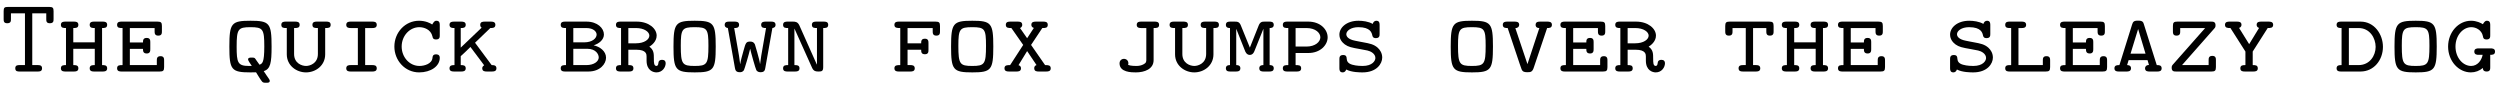
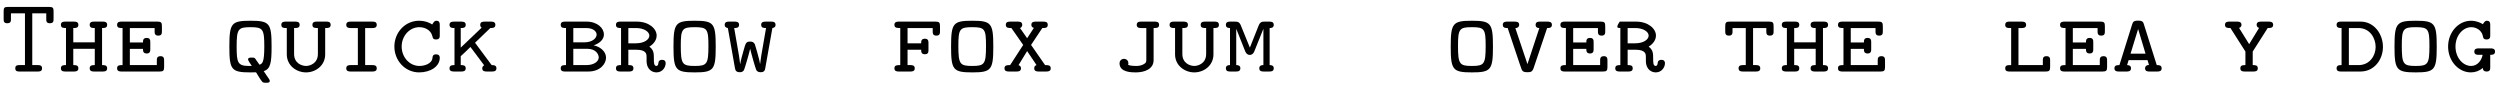
<svg xmlns="http://www.w3.org/2000/svg" width="1018px" height="36px" viewBox="0 0 1018 36" version="1.1">
  <g id="surface1">
    <path style=" stroke:none;fill-rule:nonzero;fill:rgb(0%,0%,0%);fill-opacity:1;" d="M 21.812 7.707 L 21.812 4.578 C 21.812 3.25 21.539 2.82 20.09 2.82 L 3.246 2.82 C 1.801 2.82 1.488 3.133 1.488 4.578 L 1.488 7.707 C 1.488 8.527 1.488 9.465 2.934 9.465 C 4.457 9.465 4.457 8.566 4.457 7.707 L 4.457 5.441 L 10.164 5.441 L 10.164 26.504 L 7.938 26.504 C 7.273 26.504 6.219 26.504 6.219 27.793 C 6.219 29.121 7.234 29.121 7.938 29.121 L 15.402 29.121 C 16.027 29.121 17.121 29.121 17.121 27.832 C 17.121 26.504 16.066 26.504 15.402 26.504 L 13.137 26.504 L 13.137 5.441 L 18.84 5.441 L 18.84 7.707 C 18.84 8.527 18.84 9.465 20.285 9.465 C 21.812 9.465 21.812 8.566 21.812 7.707 Z M 21.812 7.707 " />
    <path style=" stroke:none;fill-rule:nonzero;fill:rgb(0%,0%,0%);fill-opacity:1;" d="M 43.637 27.832 C 43.637 26.504 42.543 26.504 41.562 26.504 L 41.562 11.418 C 42.543 11.418 43.637 11.418 43.637 10.09 C 43.637 8.801 42.426 8.801 41.84 8.801 L 38.32 8.801 C 37.734 8.801 36.523 8.801 36.523 10.09 C 36.523 11.418 37.617 11.418 38.594 11.418 L 38.594 17.242 L 29.84 17.242 L 29.84 11.418 C 30.855 11.418 31.91 11.418 31.91 10.09 C 31.91 8.801 30.699 8.801 30.113 8.801 L 26.637 8.801 C 26.012 8.801 24.797 8.801 24.797 10.09 C 24.797 11.418 25.895 11.418 26.871 11.418 L 26.871 26.504 C 25.895 26.504 24.797 26.504 24.797 27.832 C 24.797 29.121 26.012 29.121 26.637 29.121 L 30.113 29.121 C 30.699 29.121 31.91 29.121 31.91 27.832 C 31.91 26.504 30.855 26.504 29.84 26.504 L 29.84 19.859 L 38.594 19.859 L 38.594 26.504 C 37.617 26.504 36.523 26.504 36.523 27.832 C 36.523 29.121 37.734 29.121 38.32 29.121 L 41.84 29.121 C 42.426 29.121 43.637 29.121 43.637 27.832 Z M 43.637 27.832 " />
    <path style=" stroke:none;fill-rule:nonzero;fill:rgb(0%,0%,0%);fill-opacity:1;" d="M 66.828 27.324 L 66.828 24.668 C 66.828 23.965 66.828 22.871 65.383 22.871 C 63.859 22.871 63.859 23.926 63.859 24.668 L 63.859 26.504 L 52.875 26.504 L 52.875 19.898 L 58.23 19.898 C 58.23 20.719 58.23 21.777 59.754 21.777 C 61.199 21.777 61.199 20.68 61.199 19.938 L 61.199 17.242 C 61.199 16.5 61.199 15.445 59.754 15.445 C 58.23 15.445 58.23 16.461 58.23 17.281 L 52.875 17.281 L 52.875 11.418 L 62.961 11.418 L 62.961 12.707 C 62.961 13.453 62.961 14.508 64.445 14.508 C 65.93 14.508 65.93 13.492 65.93 12.707 L 65.93 10.598 C 65.93 9.191 65.578 8.801 64.133 8.801 L 49.477 8.801 C 48.891 8.801 47.68 8.801 47.68 10.09 C 47.68 11.418 48.695 11.418 49.906 11.418 L 49.906 26.504 C 48.695 26.504 47.68 26.504 47.68 27.832 C 47.68 29.121 48.891 29.121 49.477 29.121 L 65.031 29.121 C 66.438 29.121 66.828 28.77 66.828 27.324 Z M 66.828 27.324 " />
    <path style=" stroke:none;fill-rule:nonzero;fill:rgb(0%,0%,0%);fill-opacity:1;" d="M 110.59 18.961 C 110.59 9.426 109.77 8.449 102.031 8.449 C 94.254 8.449 93.395 9.387 93.395 18.961 C 93.395 28.457 94.215 29.477 101.992 29.477 C 102.734 29.477 103.711 29.477 104.258 29.438 C 104.809 30.297 106.059 32.445 106.723 33.227 C 107.152 33.695 107.543 33.695 108.402 33.695 C 109.184 33.695 109.848 33.695 109.848 32.875 C 109.848 32.523 109.418 31.938 108.637 30.844 C 108.559 30.688 107.816 29.594 107.387 28.965 C 110.16 28.105 110.59 25.605 110.59 18.961 Z M 107.621 18.961 C 107.621 25.566 106.801 25.918 105.668 26.348 C 105.434 25.996 104.73 24.98 104.414 24.59 C 103.711 23.496 103.672 23.457 102.695 23.457 L 102.422 23.457 C 101.758 23.457 101.016 23.457 101.016 24.238 C 101.016 24.629 101.797 25.762 102.539 26.855 L 101.367 26.855 C 96.758 26.855 96.363 25.449 96.363 18.961 C 96.363 11.809 96.953 11.066 101.992 11.066 C 107.074 11.066 107.621 11.809 107.621 18.961 Z M 107.621 18.961 " />
    <path style=" stroke:none;fill-rule:nonzero;fill:rgb(0%,0%,0%);fill-opacity:1;" d="M 134.645 10.09 C 134.645 8.801 133.473 8.801 132.844 8.801 L 129.016 8.801 C 128.43 8.801 127.219 8.801 127.219 10.09 C 127.219 11.418 128.234 11.418 129.445 11.418 L 129.445 21.973 C 129.445 25.84 126.164 26.855 124.637 26.855 C 122.879 26.855 119.754 25.762 119.754 21.973 L 119.754 11.418 C 120.965 11.418 122.02 11.418 122.02 10.09 C 122.02 8.801 120.809 8.801 120.184 8.801 L 116.352 8.801 C 115.766 8.801 114.555 8.801 114.555 10.09 C 114.555 11.418 115.57 11.418 116.781 11.418 L 116.781 22.129 C 116.781 26.738 120.77 29.477 124.598 29.477 C 128.586 29.477 132.414 26.66 132.414 22.129 L 132.414 11.418 C 133.629 11.418 134.645 11.418 134.645 10.09 Z M 134.645 10.09 " />
    <path style=" stroke:none;fill-rule:nonzero;fill:rgb(0%,0%,0%);fill-opacity:1;" d="M 153.418 27.832 C 153.418 26.504 152.246 26.504 151.621 26.504 L 148.691 26.504 L 148.691 11.418 L 151.621 11.418 C 152.168 11.418 153.418 11.418 153.418 10.129 C 153.418 8.801 152.246 8.801 151.621 8.801 L 142.789 8.801 C 142.203 8.801 140.992 8.801 140.992 10.129 C 140.992 11.418 142.242 11.418 142.789 11.418 L 145.719 11.418 L 145.719 26.504 L 142.789 26.504 C 142.203 26.504 140.992 26.504 140.992 27.832 C 140.992 29.121 142.242 29.121 142.789 29.121 L 151.621 29.121 C 152.168 29.121 153.418 29.121 153.418 27.832 Z M 153.418 27.832 " />
    <path style=" stroke:none;fill-rule:nonzero;fill:rgb(0%,0%,0%);fill-opacity:1;" d="M 179.074 23.535 C 179.074 22.129 177.902 22.129 177.551 22.129 C 176.223 22.129 176.145 23.027 176.105 23.574 C 175.871 25.996 172.781 26.855 170.828 26.855 C 166.684 26.855 163.559 23.223 163.559 18.961 C 163.559 14.508 166.879 11.066 170.75 11.066 C 172.586 11.066 175.441 11.926 176.105 14.859 C 176.184 15.367 176.34 16.07 177.551 16.07 C 179.074 16.07 179.074 15.094 179.074 14.312 L 179.074 10.207 C 179.074 9.582 179.074 8.449 177.707 8.449 C 177.043 8.449 176.73 8.762 175.988 9.973 C 175.285 9.465 173.328 8.449 170.633 8.449 C 165.004 8.449 160.59 13.176 160.59 18.961 C 160.59 24.629 164.926 29.477 170.672 29.477 C 175.402 29.477 179.074 26.973 179.074 23.535 Z M 179.074 23.535 " />
    <path style=" stroke:none;fill-rule:nonzero;fill:rgb(0%,0%,0%);fill-opacity:1;" d="M 202.148 27.832 C 202.148 26.504 200.977 26.504 200.195 26.504 L 193.434 17.398 L 199.648 11.418 C 200.586 11.418 201.719 11.418 201.719 10.09 C 201.719 8.801 200.469 8.801 199.883 8.801 L 197.461 8.801 C 196.719 8.801 195.543 8.801 195.543 10.129 C 195.543 10.91 195.973 11.145 196.133 11.262 L 187.609 19.391 L 187.609 11.418 C 188.473 11.418 189.645 11.418 189.645 10.09 C 189.645 8.801 188.395 8.801 187.766 8.801 L 184.953 8.801 C 184.289 8.801 183.039 8.801 183.039 10.09 C 183.039 11.418 184.211 11.418 185.07 11.418 L 185.07 26.504 C 184.211 26.504 183.039 26.504 183.039 27.832 C 183.039 29.121 184.289 29.121 184.953 29.121 L 187.766 29.121 C 188.395 29.121 189.645 29.121 189.645 27.832 C 189.645 26.504 188.473 26.504 187.609 26.504 L 187.609 22.871 L 189.645 20.992 L 191.559 19.117 L 197.148 26.582 C 197.148 26.582 196.367 26.973 196.367 27.793 C 196.367 29.121 197.578 29.121 198.242 29.121 L 200.234 29.121 C 200.938 29.121 202.148 29.121 202.148 27.832 Z M 202.148 27.832 " />
    <path style=" stroke:none;fill-rule:nonzero;fill:rgb(0%,0%,0%);fill-opacity:1;" d="M 246.777 23.496 C 246.777 20.797 244.234 19 241.734 18.453 C 244.039 17.75 245.918 16.109 245.918 14.039 C 245.918 11.496 243.297 8.801 238.805 8.801 L 230.129 8.801 C 229.5 8.801 228.328 8.801 228.328 10.09 C 228.328 11.418 229.383 11.418 230.48 11.418 L 230.48 26.504 C 229.383 26.504 228.328 26.504 228.328 27.832 C 228.328 29.121 229.5 29.121 230.129 29.121 L 239.625 29.121 C 244.273 29.121 246.777 26.074 246.777 23.496 Z M 242.945 14.078 C 242.945 15.523 241.266 17.242 237.906 17.242 L 233.449 17.242 L 233.449 11.418 L 238.688 11.418 C 241.852 11.418 242.945 13.02 242.945 14.078 Z M 243.805 23.379 C 243.805 24.98 241.93 26.504 238.766 26.504 L 233.449 26.504 L 233.449 19.859 L 239.078 19.859 C 242.75 19.859 243.805 22.207 243.805 23.379 Z M 243.805 23.379 " />
    <path style=" stroke:none;fill-rule:nonzero;fill:rgb(0%,0%,0%);fill-opacity:1;" d="M 271.062 25.723 C 271.062 24.941 270.633 24.355 269.578 24.355 C 268.719 24.355 268.133 24.785 268.094 25.645 C 268.055 26.465 267.703 26.855 267.312 26.855 C 266.254 26.855 266.254 25.41 266.254 23.965 C 266.254 21.777 266.254 20.367 264.418 19 C 265.121 18.57 267.391 17.008 267.391 14.508 C 267.391 11.652 264.223 8.801 259.301 8.801 L 252.656 8.801 C 252.031 8.801 250.82 8.801 250.82 10.09 C 250.82 11.418 251.914 11.418 252.891 11.418 L 252.891 26.504 C 251.914 26.504 250.82 26.504 250.82 27.832 C 250.82 29.121 252.031 29.121 252.656 29.121 L 256.133 29.121 C 256.719 29.121 257.93 29.121 257.93 27.832 C 257.93 26.504 256.875 26.504 255.859 26.504 L 255.859 20.25 L 259.145 20.25 C 263.285 20.25 263.285 22.207 263.285 23.027 L 263.285 24.668 C 263.285 28.73 266.02 29.477 267.312 29.477 C 269.734 29.477 271.062 27.402 271.062 25.723 Z M 264.418 14.508 C 264.418 16.07 262.348 17.633 258.949 17.633 L 255.859 17.633 L 255.859 11.418 L 258.949 11.418 C 262.348 11.418 264.418 12.98 264.418 14.508 Z M 264.418 14.508 " />
    <path style=" stroke:none;fill-rule:nonzero;fill:rgb(0%,0%,0%);fill-opacity:1;" d="M 291.441 18.961 C 291.441 9.426 290.621 8.449 282.883 8.449 C 275.105 8.449 274.246 9.387 274.246 18.961 C 274.246 28.457 275.066 29.477 282.883 29.477 C 290.621 29.477 291.441 28.457 291.441 18.961 Z M 288.473 18.648 C 288.473 26.113 287.887 26.855 282.883 26.855 C 277.84 26.855 277.215 26.152 277.215 18.648 C 277.215 11.809 277.762 11.066 282.844 11.066 C 287.965 11.066 288.473 11.77 288.473 18.648 Z M 288.473 18.648 " />
    <path style=" stroke:none;fill-rule:nonzero;fill:rgb(0%,0%,0%);fill-opacity:1;" d="M 315.805 10.129 C 315.805 8.801 314.633 8.801 314.008 8.801 L 311.781 8.801 C 311.195 8.801 309.945 8.801 309.945 10.09 C 309.945 11.418 311.117 11.418 311.938 11.418 L 309.984 22.676 C 309.711 24.473 309.555 25.645 309.516 26.035 L 309.477 26.035 C 309.281 24.199 307.402 18.102 307.402 18.102 C 307.012 17.203 306.348 16.93 305.488 16.93 C 303.848 16.93 303.652 17.398 302.793 20.523 C 302.48 21.66 301.543 24.863 301.426 26.074 L 301.387 26.074 L 300.918 22.676 L 298.961 11.418 C 299.781 11.418 300.957 11.418 300.957 10.09 C 300.957 8.801 299.703 8.801 299.156 8.801 L 296.891 8.801 C 296.266 8.801 295.094 8.801 295.094 10.129 C 295.094 10.676 295.367 11.301 296.383 11.418 L 299.273 27.715 C 299.43 28.613 299.742 29.398 301.191 29.398 C 301.699 29.398 302.324 29.398 302.91 28.613 C 303.145 28.262 304.98 22.012 305.449 19.898 L 305.488 19.898 C 305.723 21.148 307.676 28.105 307.988 28.574 C 308.539 29.398 309.32 29.398 309.75 29.398 C 311.156 29.398 311.469 28.691 311.625 27.715 L 314.516 11.418 C 315.57 11.301 315.805 10.676 315.805 10.129 Z M 315.805 10.129 " />
-     <path style=" stroke:none;fill-rule:nonzero;fill:rgb(0%,0%,0%);fill-opacity:1;" d="M 337.242 10.09 C 337.242 8.801 336.066 8.801 335.441 8.801 L 332.395 8.801 C 331.77 8.801 330.598 8.801 330.598 10.09 C 330.598 11.418 331.652 11.418 332.668 11.418 L 332.668 26.23 L 332.59 26.23 L 325.477 10.285 C 324.773 8.801 323.68 8.801 322.859 8.801 L 320.668 8.801 C 320.082 8.801 318.871 8.801 318.871 10.09 C 318.871 11.418 319.926 11.418 320.941 11.418 L 320.941 26.504 C 319.926 26.504 318.871 26.504 318.871 27.832 C 318.871 29.121 320.082 29.121 320.668 29.121 L 323.719 29.121 C 324.344 29.121 325.555 29.121 325.555 27.832 C 325.555 26.504 324.461 26.504 323.484 26.504 L 323.484 11.691 L 323.523 11.691 L 330.676 27.598 C 331.34 29.121 332.434 29.121 333.293 29.121 C 334.582 29.121 335.207 29.004 335.207 27.324 L 335.207 11.418 C 336.184 11.418 337.242 11.418 337.242 10.09 Z M 337.242 10.09 " />
    <path style=" stroke:none;fill-rule:nonzero;fill:rgb(0%,0%,0%);fill-opacity:1;" d="M 382.766 12.707 L 382.766 10.598 C 382.766 9.191 382.414 8.801 380.969 8.801 L 366 8.801 C 365.453 8.801 364.203 8.801 364.203 10.09 C 364.203 11.418 365.297 11.418 366.586 11.418 L 366.586 26.504 C 365.297 26.504 364.203 26.504 364.203 27.832 C 364.203 29.121 365.453 29.121 366 29.121 L 370.688 29.121 C 371.277 29.121 372.488 29.121 372.488 27.832 C 372.488 26.504 371.316 26.504 370.688 26.504 L 369.555 26.504 L 369.555 20.25 L 375.105 20.25 C 375.105 21.07 375.105 22.09 376.629 22.09 C 378.074 22.09 378.074 21.031 378.074 20.289 L 378.074 17.594 C 378.074 16.852 378.074 15.758 376.629 15.758 C 375.105 15.758 375.105 16.812 375.105 17.633 L 369.555 17.633 L 369.555 11.418 L 379.797 11.418 L 379.797 12.707 C 379.797 13.453 379.797 14.508 381.281 14.508 C 382.766 14.508 382.766 13.492 382.766 12.707 Z M 382.766 12.707 " />
    <path style=" stroke:none;fill-rule:nonzero;fill:rgb(0%,0%,0%);fill-opacity:1;" d="M 404.473 18.961 C 404.473 9.426 403.652 8.449 395.914 8.449 C 388.137 8.449 387.277 9.387 387.277 18.961 C 387.277 28.457 388.098 29.477 395.914 29.477 C 403.652 29.477 404.473 28.457 404.473 18.961 Z M 401.504 18.648 C 401.504 26.113 400.918 26.855 395.914 26.855 C 390.871 26.855 390.246 26.152 390.246 18.648 C 390.246 11.809 390.793 11.066 395.875 11.066 C 400.996 11.066 401.504 11.77 401.504 18.648 Z M 401.504 18.648 " />
    <path style=" stroke:none;fill-rule:nonzero;fill:rgb(0%,0%,0%);fill-opacity:1;" d="M 427.859 27.832 C 427.859 26.504 426.766 26.504 425.555 26.504 L 419.848 18.297 L 424.422 11.418 C 425.633 11.418 426.648 11.418 426.648 10.09 C 426.648 8.801 425.477 8.801 424.773 8.801 L 421.883 8.801 C 421.18 8.801 419.965 8.801 419.965 10.09 C 419.965 10.676 420.238 11.145 420.984 11.379 L 418.246 15.562 L 415.355 11.418 C 415.355 11.418 416.254 11.105 416.254 10.129 C 416.254 8.801 415.082 8.801 414.379 8.801 L 411.445 8.801 C 410.742 8.801 409.57 8.801 409.57 10.09 C 409.57 11.418 410.625 11.418 411.836 11.418 L 416.645 18.297 L 411.328 26.504 C 410.117 26.504 409.023 26.504 409.023 27.832 C 409.023 29.121 410.273 29.121 410.938 29.121 L 413.871 29.121 C 414.535 29.121 415.746 29.121 415.746 27.832 C 415.746 27.402 415.59 26.738 414.73 26.543 L 418.246 20.797 L 422.078 26.504 C 421.844 26.582 421.141 26.777 421.141 27.793 C 421.141 29.121 422.312 29.121 423.016 29.121 L 425.945 29.121 C 426.648 29.121 427.859 29.121 427.859 27.832 Z M 427.859 27.832 " />
    <path style=" stroke:none;fill-rule:nonzero;fill:rgb(0%,0%,0%);fill-opacity:1;" d="M 471.98 10.09 C 471.98 8.801 470.77 8.801 470.18 8.801 L 464.672 8.801 C 464.086 8.801 462.875 8.801 462.875 10.129 C 462.875 11.418 464.125 11.418 464.672 11.418 L 466.781 11.418 L 466.781 24.238 C 466.781 25.059 466.781 25.645 465.492 26.27 C 464.359 26.855 463.109 26.855 462.562 26.855 C 462.207 26.855 460.449 26.855 459.355 26.426 C 459.434 26.23 459.473 26.074 459.473 25.762 C 459.473 24.629 458.613 23.965 457.676 23.965 C 456.699 23.965 455.879 24.668 455.879 25.801 C 455.879 29.477 460.84 29.477 462.523 29.477 C 466.039 29.477 469.75 28.145 469.75 24.473 L 469.75 11.418 C 470.965 11.418 471.98 11.418 471.98 10.09 Z M 471.98 10.09 " />
    <path style=" stroke:none;fill-rule:nonzero;fill:rgb(0%,0%,0%);fill-opacity:1;" d="M 496.344 10.09 C 496.344 8.801 495.172 8.801 494.547 8.801 L 490.715 8.801 C 490.129 8.801 488.918 8.801 488.918 10.09 C 488.918 11.418 489.934 11.418 491.145 11.418 L 491.145 21.973 C 491.145 25.84 487.863 26.855 486.34 26.855 C 484.582 26.855 481.453 25.762 481.453 21.973 L 481.453 11.418 C 482.664 11.418 483.723 11.418 483.723 10.09 C 483.723 8.801 482.508 8.801 481.883 8.801 L 478.055 8.801 C 477.469 8.801 476.258 8.801 476.258 10.09 C 476.258 11.418 477.273 11.418 478.484 11.418 L 478.484 22.129 C 478.484 26.738 482.469 29.477 486.301 29.477 C 490.285 29.477 494.117 26.66 494.117 22.129 L 494.117 11.418 C 495.328 11.418 496.344 11.418 496.344 10.09 Z M 496.344 10.09 " />
    <path style=" stroke:none;fill-rule:nonzero;fill:rgb(0%,0%,0%);fill-opacity:1;" d="M 518.676 27.793 C 518.676 26.504 517.426 26.504 516.996 26.504 L 516.996 11.418 C 517.426 11.418 518.676 11.418 518.676 10.129 C 518.676 8.801 517.504 8.801 516.84 8.801 L 515.004 8.801 C 513.988 8.801 513.168 8.84 512.543 10.363 L 508.945 19.391 L 505.273 10.363 C 504.688 8.879 503.863 8.801 502.809 8.801 L 500.973 8.801 C 500.309 8.801 499.176 8.801 499.176 10.129 C 499.176 11.418 500.426 11.418 500.855 11.418 L 500.855 26.504 C 500.426 26.504 499.176 26.504 499.176 27.793 C 499.176 29.121 500.309 29.121 500.973 29.121 L 503.238 29.121 C 503.902 29.121 505.078 29.121 505.078 27.793 C 505.078 26.504 503.824 26.504 503.395 26.504 L 503.395 11.848 L 503.434 11.809 L 506.992 20.758 C 507.109 21.109 507.656 22.363 508.906 22.363 C 510.195 22.363 510.664 21.148 510.82 20.758 L 514.418 11.809 L 514.457 11.848 L 514.457 26.504 C 514.027 26.504 512.777 26.504 512.777 27.793 C 512.777 29.121 513.949 29.121 514.574 29.121 L 516.84 29.121 C 517.504 29.121 518.676 29.121 518.676 27.793 Z M 518.676 27.793 " />
-     <path style=" stroke:none;fill-rule:nonzero;fill:rgb(0%,0%,0%);fill-opacity:1;" d="M 540.617 15.211 C 540.617 11.965 537.609 8.801 532.762 8.801 L 524.164 8.801 C 523.578 8.801 522.367 8.801 522.367 10.09 C 522.367 11.418 523.383 11.418 524.594 11.418 L 524.594 26.504 C 523.383 26.504 522.367 26.504 522.367 27.832 C 522.367 29.121 523.578 29.121 524.164 29.121 L 527.996 29.121 C 528.621 29.121 529.832 29.121 529.832 27.832 C 529.832 26.504 528.777 26.504 527.566 26.504 L 527.566 21.582 L 532.762 21.582 C 537.727 21.582 540.617 18.258 540.617 15.211 Z M 537.648 15.172 C 537.648 17.008 535.617 18.961 531.98 18.961 L 527.566 18.961 L 527.566 11.418 L 531.98 11.418 C 535.812 11.418 537.648 13.492 537.648 15.172 Z M 537.648 15.172 " />
-     <path style=" stroke:none;fill-rule:nonzero;fill:rgb(0%,0%,0%);fill-opacity:1;" d="M 562.836 23.457 C 562.836 21.66 561.977 20.328 560.996 19.43 C 559.395 18.023 557.793 17.711 554.98 17.203 C 554.121 17.008 552.516 16.773 551.773 16.578 C 549.039 16.031 548.219 14.898 548.219 13.922 C 548.219 12.59 550.016 11.066 553.141 11.066 C 558.066 11.066 558.574 13.371 558.809 14.43 C 559.043 15.523 559.863 15.523 560.254 15.523 C 561.777 15.523 561.777 14.508 561.777 13.766 L 561.777 10.207 C 561.777 9.582 561.777 8.449 560.449 8.449 C 559.707 8.449 559.16 8.996 558.965 9.738 C 557.246 8.723 554.863 8.449 553.18 8.449 C 548.297 8.449 545.402 11.262 545.402 14.078 C 545.402 15.992 546.539 17.281 547.633 18.102 C 549.117 19.117 550.172 19.352 553.961 20.016 L 556.816 20.562 C 558.105 20.836 560.059 21.855 560.059 23.613 C 560.059 24.746 558.848 26.855 554.863 26.855 C 554.551 26.855 552.32 26.855 550.641 26.348 C 548.727 25.801 548.453 24.785 548.375 23.887 C 548.336 23.262 548.297 22.402 546.93 22.402 C 545.402 22.402 545.402 23.457 545.402 24.199 L 545.402 27.715 C 545.402 28.34 545.402 29.477 546.734 29.477 C 547.867 29.477 548.18 28.301 548.18 28.301 C 550.367 29.477 553.883 29.477 554.824 29.477 C 560.605 29.477 562.836 25.918 562.836 23.457 Z M 562.836 23.457 " />
    <path style=" stroke:none;fill-rule:nonzero;fill:rgb(0%,0%,0%);fill-opacity:1;" d="M 607.93 18.961 C 607.93 9.426 607.109 8.449 599.371 8.449 C 591.594 8.449 590.734 9.387 590.734 18.961 C 590.734 28.457 591.555 29.477 599.371 29.477 C 607.109 29.477 607.93 28.457 607.93 18.961 Z M 604.961 18.648 C 604.961 26.113 604.375 26.855 599.371 26.855 C 594.328 26.855 593.703 26.152 593.703 18.648 C 593.703 11.809 594.25 11.066 599.332 11.066 C 604.453 11.066 604.961 11.77 604.961 18.648 Z M 604.961 18.648 " />
    <path style=" stroke:none;fill-rule:nonzero;fill:rgb(0%,0%,0%);fill-opacity:1;" d="M 631.941 10.09 C 631.941 8.801 630.691 8.801 630.066 8.801 L 627.176 8.801 C 626.473 8.801 625.301 8.801 625.301 10.129 C 625.301 10.363 625.301 11.418 626.824 11.418 L 621.977 26.113 L 617.055 11.457 C 617.992 11.457 618.617 10.871 618.617 10.129 C 618.617 8.801 617.406 8.801 616.703 8.801 L 613.809 8.801 C 613.184 8.801 611.934 8.801 611.934 10.09 C 611.934 11.418 613.105 11.418 613.926 11.418 L 618.812 25.996 L 619.555 28.105 C 619.984 29.398 621.078 29.398 621.938 29.398 C 623.109 29.398 623.891 29.398 624.477 27.754 L 629.988 11.418 C 630.809 11.418 631.941 11.418 631.941 10.09 Z M 631.941 10.09 " />
    <path style=" stroke:none;fill-rule:nonzero;fill:rgb(0%,0%,0%);fill-opacity:1;" d="M 654.551 27.324 L 654.551 24.668 C 654.551 23.965 654.551 22.871 653.102 22.871 C 651.578 22.871 651.578 23.926 651.578 24.668 L 651.578 26.504 L 640.598 26.504 L 640.598 19.898 L 645.953 19.898 C 645.953 20.719 645.953 21.777 647.477 21.777 C 648.922 21.777 648.922 20.68 648.922 19.938 L 648.922 17.242 C 648.922 16.5 648.922 15.445 647.477 15.445 C 645.953 15.445 645.953 16.461 645.953 17.281 L 640.598 17.281 L 640.598 11.418 L 650.68 11.418 L 650.68 12.707 C 650.68 13.453 650.68 14.508 652.164 14.508 C 653.652 14.508 653.652 13.492 653.652 12.707 L 653.652 10.598 C 653.652 9.191 653.297 8.801 651.852 8.801 L 637.195 8.801 C 636.609 8.801 635.398 8.801 635.398 10.09 C 635.398 11.418 636.414 11.418 637.629 11.418 L 637.629 26.504 C 636.414 26.504 635.398 26.504 635.398 27.832 C 635.398 29.121 636.609 29.121 637.195 29.121 L 652.75 29.121 C 654.16 29.121 654.551 28.77 654.551 27.324 Z M 654.551 27.324 " />
-     <path style=" stroke:none;fill-rule:nonzero;fill:rgb(0%,0%,0%);fill-opacity:1;" d="M 677.977 25.723 C 677.977 24.941 677.547 24.355 676.492 24.355 C 675.633 24.355 675.047 24.785 675.008 25.645 C 674.969 26.465 674.617 26.855 674.223 26.855 C 673.168 26.855 673.168 25.41 673.168 23.965 C 673.168 21.777 673.168 20.367 671.332 19 C 672.035 18.57 674.305 17.008 674.305 14.508 C 674.305 11.652 671.137 8.801 666.211 8.801 L 659.57 8.801 C 658.945 8.801 657.73 8.801 657.73 10.09 C 657.73 11.418 658.828 11.418 659.805 11.418 L 659.805 26.504 C 658.828 26.504 657.73 26.504 657.73 27.832 C 657.73 29.121 658.945 29.121 659.57 29.121 L 663.047 29.121 C 663.633 29.121 664.844 29.121 664.844 27.832 C 664.844 26.504 663.789 26.504 662.773 26.504 L 662.773 20.25 L 666.055 20.25 C 670.199 20.25 670.199 22.207 670.199 23.027 L 670.199 24.668 C 670.199 28.73 672.934 29.477 674.223 29.477 C 676.648 29.477 677.977 27.402 677.977 25.723 Z M 671.332 14.508 C 671.332 16.07 669.262 17.633 665.859 17.633 L 662.773 17.633 L 662.773 11.418 L 665.859 11.418 C 669.262 11.418 671.332 12.98 671.332 14.508 Z M 671.332 14.508 " />
+     <path style=" stroke:none;fill-rule:nonzero;fill:rgb(0%,0%,0%);fill-opacity:1;" d="M 677.977 25.723 C 677.977 24.941 677.547 24.355 676.492 24.355 C 675.633 24.355 675.047 24.785 675.008 25.645 C 674.969 26.465 674.617 26.855 674.223 26.855 C 673.168 26.855 673.168 25.41 673.168 23.965 C 673.168 21.777 673.168 20.367 671.332 19 C 672.035 18.57 674.305 17.008 674.305 14.508 C 674.305 11.652 671.137 8.801 666.211 8.801 L 659.57 8.801 C 657.73 11.418 658.828 11.418 659.805 11.418 L 659.805 26.504 C 658.828 26.504 657.73 26.504 657.73 27.832 C 657.73 29.121 658.945 29.121 659.57 29.121 L 663.047 29.121 C 663.633 29.121 664.844 29.121 664.844 27.832 C 664.844 26.504 663.789 26.504 662.773 26.504 L 662.773 20.25 L 666.055 20.25 C 670.199 20.25 670.199 22.207 670.199 23.027 L 670.199 24.668 C 670.199 28.73 672.934 29.477 674.223 29.477 C 676.648 29.477 677.977 27.402 677.977 25.723 Z M 671.332 14.508 C 671.332 16.07 669.262 17.633 665.859 17.633 L 662.773 17.633 L 662.773 11.418 L 665.859 11.418 C 669.262 11.418 671.332 12.98 671.332 14.508 Z M 671.332 14.508 " />
    <path style=" stroke:none;fill-rule:nonzero;fill:rgb(0%,0%,0%);fill-opacity:1;" d="M 722.211 12.707 L 722.211 10.598 C 722.211 9.191 721.859 8.801 720.414 8.801 L 704.352 8.801 C 702.906 8.801 702.516 9.152 702.516 10.598 L 702.516 12.707 C 702.516 13.453 702.516 14.508 704 14.508 C 705.484 14.508 705.484 13.492 705.484 12.707 L 705.484 11.418 L 710.879 11.418 L 710.879 26.504 L 709.785 26.504 C 709.16 26.504 707.945 26.504 707.945 27.793 C 707.945 29.121 709.121 29.121 709.785 29.121 L 714.98 29.121 C 715.566 29.121 716.781 29.121 716.781 27.832 C 716.781 26.504 715.605 26.504 714.98 26.504 L 713.848 26.504 L 713.848 11.418 L 719.242 11.418 L 719.242 12.707 C 719.242 13.453 719.242 14.508 720.688 14.508 C 722.211 14.508 722.211 13.492 722.211 12.707 Z M 722.211 12.707 " />
    <path style=" stroke:none;fill-rule:nonzero;fill:rgb(0%,0%,0%);fill-opacity:1;" d="M 744.387 27.832 C 744.387 26.504 743.293 26.504 742.316 26.504 L 742.316 11.418 C 743.293 11.418 744.387 11.418 744.387 10.09 C 744.387 8.801 743.176 8.801 742.59 8.801 L 739.074 8.801 C 738.488 8.801 737.277 8.801 737.277 10.09 C 737.277 11.418 738.371 11.418 739.348 11.418 L 739.348 17.242 L 730.594 17.242 L 730.594 11.418 C 731.609 11.418 732.664 11.418 732.664 10.09 C 732.664 8.801 731.453 8.801 730.867 8.801 L 727.387 8.801 C 726.762 8.801 725.551 8.801 725.551 10.09 C 725.551 11.418 726.645 11.418 727.621 11.418 L 727.621 26.504 C 726.645 26.504 725.551 26.504 725.551 27.832 C 725.551 29.121 726.762 29.121 727.387 29.121 L 730.867 29.121 C 731.453 29.121 732.664 29.121 732.664 27.832 C 732.664 26.504 731.609 26.504 730.594 26.504 L 730.594 19.859 L 739.348 19.859 L 739.348 26.504 C 738.371 26.504 737.277 26.504 737.277 27.832 C 737.277 29.121 738.488 29.121 739.074 29.121 L 742.59 29.121 C 743.176 29.121 744.387 29.121 744.387 27.832 Z M 744.387 27.832 " />
    <path style=" stroke:none;fill-rule:nonzero;fill:rgb(0%,0%,0%);fill-opacity:1;" d="M 767.582 27.324 L 767.582 24.668 C 767.582 23.965 767.582 22.871 766.137 22.871 C 764.609 22.871 764.609 23.926 764.609 24.668 L 764.609 26.504 L 753.629 26.504 L 753.629 19.898 L 758.984 19.898 C 758.984 20.719 758.984 21.777 760.508 21.777 C 761.953 21.777 761.953 20.68 761.953 19.938 L 761.953 17.242 C 761.953 16.5 761.953 15.445 760.508 15.445 C 758.984 15.445 758.984 16.461 758.984 17.281 L 753.629 17.281 L 753.629 11.418 L 763.711 11.418 L 763.711 12.707 C 763.711 13.453 763.711 14.508 765.195 14.508 C 766.684 14.508 766.684 13.492 766.684 12.707 L 766.684 10.598 C 766.684 9.191 766.332 8.801 764.883 8.801 L 750.23 8.801 C 749.641 8.801 748.43 8.801 748.43 10.09 C 748.43 11.418 749.445 11.418 750.66 11.418 L 750.66 26.504 C 749.445 26.504 748.43 26.504 748.43 27.832 C 748.43 29.121 749.641 29.121 750.23 29.121 L 765.785 29.121 C 767.191 29.121 767.582 28.77 767.582 27.324 Z M 767.582 27.324 " />
-     <path style=" stroke:none;fill-rule:nonzero;fill:rgb(0%,0%,0%);fill-opacity:1;" d="M 811.504 23.457 C 811.504 21.66 810.645 20.328 809.668 19.43 C 808.066 18.023 806.461 17.711 803.648 17.203 C 802.789 17.008 801.188 16.773 800.445 16.578 C 797.707 16.031 796.887 14.898 796.887 13.922 C 796.887 12.59 798.684 11.066 801.812 11.066 C 806.734 11.066 807.242 13.371 807.477 14.43 C 807.715 15.523 808.535 15.523 808.926 15.523 C 810.449 15.523 810.449 14.508 810.449 13.766 L 810.449 10.207 C 810.449 9.582 810.449 8.449 809.121 8.449 C 808.379 8.449 807.832 8.996 807.637 9.738 C 805.914 8.723 803.531 8.449 801.852 8.449 C 796.965 8.449 794.074 11.262 794.074 14.078 C 794.074 15.992 795.207 17.281 796.301 18.102 C 797.785 19.117 798.84 19.352 802.633 20.016 L 805.484 20.562 C 806.773 20.836 808.73 21.855 808.73 23.613 C 808.73 24.746 807.52 26.855 803.531 26.855 C 803.219 26.855 800.992 26.855 799.309 26.348 C 797.395 25.801 797.121 24.785 797.043 23.887 C 797.004 23.262 796.965 22.402 795.598 22.402 C 794.074 22.402 794.074 23.457 794.074 24.199 L 794.074 27.715 C 794.074 28.34 794.074 29.477 795.402 29.477 C 796.535 29.477 796.848 28.301 796.848 28.301 C 799.035 29.477 802.555 29.477 803.492 29.477 C 809.277 29.477 811.504 25.918 811.504 23.457 Z M 811.504 23.457 " />
    <path style=" stroke:none;fill-rule:nonzero;fill:rgb(0%,0%,0%);fill-opacity:1;" d="M 834.812 27.324 L 834.812 24.668 C 834.812 23.926 834.812 22.871 833.328 22.871 C 831.844 22.871 831.844 23.887 831.844 24.668 L 831.844 26.504 L 821.918 26.504 L 821.918 11.418 L 823.246 11.418 C 823.793 11.418 825.043 11.418 825.043 10.129 C 825.043 8.801 823.793 8.801 823.246 8.801 L 818.32 8.801 C 817.695 8.801 816.523 8.801 816.523 10.09 C 816.523 11.418 817.5 11.418 818.945 11.418 L 818.945 26.504 C 817.5 26.504 816.523 26.504 816.523 27.832 C 816.523 29.121 817.695 29.121 818.32 29.121 L 833.016 29.121 C 834.422 29.121 834.812 28.77 834.812 27.324 Z M 834.812 27.324 " />
    <path style=" stroke:none;fill-rule:nonzero;fill:rgb(0%,0%,0%);fill-opacity:1;" d="M 858.008 27.324 L 858.008 24.668 C 858.008 23.965 858.008 22.871 856.559 22.871 C 855.035 22.871 855.035 23.926 855.035 24.668 L 855.035 26.504 L 844.055 26.504 L 844.055 19.898 L 849.41 19.898 C 849.41 20.719 849.41 21.777 850.934 21.777 C 852.379 21.777 852.379 20.68 852.379 19.938 L 852.379 17.242 C 852.379 16.5 852.379 15.445 850.934 15.445 C 849.41 15.445 849.41 16.461 849.41 17.281 L 844.055 17.281 L 844.055 11.418 L 854.137 11.418 L 854.137 12.707 C 854.137 13.453 854.137 14.508 855.621 14.508 C 857.105 14.508 857.105 13.492 857.105 12.707 L 857.105 10.598 C 857.105 9.191 856.754 8.801 855.309 8.801 L 840.652 8.801 C 840.066 8.801 838.855 8.801 838.855 10.09 C 838.855 11.418 839.871 11.418 841.082 11.418 L 841.082 26.504 C 839.871 26.504 838.855 26.504 838.855 27.832 C 838.855 29.121 840.066 29.121 840.652 29.121 L 856.207 29.121 C 857.617 29.121 858.008 28.77 858.008 27.324 Z M 858.008 27.324 " />
    <path style=" stroke:none;fill-rule:nonzero;fill:rgb(0%,0%,0%);fill-opacity:1;" d="M 880.223 27.832 C 880.223 26.504 879.09 26.504 878.23 26.504 L 873.031 10.012 C 872.758 8.996 872.445 8.41 870.766 8.41 L 870.453 8.41 C 868.809 8.41 868.535 8.957 868.184 10.012 L 863.027 26.504 C 862.164 26.504 860.992 26.504 860.992 27.832 C 860.992 29.121 862.246 29.121 862.793 29.121 L 865.957 29.121 C 866.543 29.121 867.754 29.121 867.754 27.793 C 867.754 26.504 866.426 26.504 866.152 26.504 L 866.777 24.473 L 874.477 24.473 L 875.062 26.465 C 873.812 26.465 873.461 27.285 873.461 27.793 C 873.461 29.121 874.672 29.121 875.297 29.121 L 878.426 29.121 C 879.012 29.121 880.223 29.121 880.223 27.832 Z M 873.656 21.855 L 867.559 21.855 L 870.648 11.809 Z M 873.656 21.855 " />
-     <path style=" stroke:none;fill-rule:nonzero;fill:rgb(0%,0%,0%);fill-opacity:1;" d="M 902.32 27.324 L 902.32 24.551 C 902.32 23.809 902.32 22.754 900.875 22.754 C 899.352 22.754 899.352 23.77 899.352 24.551 L 899.352 26.504 L 888.523 26.504 L 901.695 11.574 C 902.164 11.066 902.164 10.715 902.164 10.285 C 902.164 8.801 901.109 8.801 900.367 8.801 L 886.609 8.801 C 885.203 8.801 884.812 9.152 884.812 10.598 L 884.812 12.707 C 884.812 13.453 884.812 14.508 886.258 14.508 C 887.781 14.508 887.781 13.492 887.781 12.707 L 887.781 11.418 L 897.941 11.418 L 884.773 26.309 C 884.305 26.855 884.305 27.168 884.305 27.598 C 884.305 29.121 885.32 29.121 886.102 29.121 L 900.523 29.121 C 901.93 29.121 902.32 28.77 902.32 27.324 Z M 902.32 27.324 " />
    <path style=" stroke:none;fill-rule:nonzero;fill:rgb(0%,0%,0%);fill-opacity:1;" d="M 925.629 10.09 C 925.629 8.801 924.379 8.801 923.715 8.801 L 920.785 8.801 C 920.16 8.801 918.906 8.801 918.906 10.09 C 918.906 10.441 919.023 11.105 919.887 11.379 L 915.859 17.984 L 911.754 11.379 C 912.617 11.105 912.734 10.402 912.734 10.09 C 912.734 8.801 911.48 8.801 910.855 8.801 L 907.926 8.801 C 907.262 8.801 906.012 8.801 906.012 10.09 C 906.012 11.418 907.145 11.418 908.238 11.418 L 914.336 20.992 L 914.336 26.504 C 913.359 26.504 912.266 26.504 912.266 27.832 C 912.266 29.121 913.438 29.121 914.18 29.121 L 917.5 29.121 C 918.203 29.121 919.375 29.121 919.375 27.832 C 919.375 26.504 918.32 26.504 917.305 26.504 L 917.305 20.992 L 923.402 11.418 C 924.496 11.418 925.629 11.418 925.629 10.09 Z M 925.629 10.09 " />
    <path style=" stroke:none;fill-rule:nonzero;fill:rgb(0%,0%,0%);fill-opacity:1;" d="M 970.336 19.078 C 970.336 13.922 966.816 8.801 961.227 8.801 L 953.254 8.801 C 952.707 8.801 951.457 8.801 951.457 10.09 C 951.457 11.418 952.629 11.418 953.488 11.418 L 953.488 26.504 C 952.629 26.504 951.457 26.504 951.457 27.832 C 951.457 29.121 952.707 29.121 953.254 29.121 L 961.227 29.121 C 966.66 29.121 970.336 24.434 970.336 19.078 Z M 967.363 19.117 C 967.363 22.52 965.059 26.504 960.406 26.504 L 956.461 26.504 L 956.461 11.418 L 960.406 11.418 C 965.02 11.418 967.363 15.523 967.363 19.117 Z M 967.363 19.117 " />
    <path style=" stroke:none;fill-rule:nonzero;fill:rgb(0%,0%,0%);fill-opacity:1;" d="M 992.238 18.961 C 992.238 9.426 991.418 8.449 983.68 8.449 C 975.902 8.449 975.043 9.387 975.043 18.961 C 975.043 28.457 975.863 29.477 983.68 29.477 C 991.418 29.477 992.238 28.457 992.238 18.961 Z M 989.266 18.648 C 989.266 26.113 988.68 26.855 983.68 26.855 C 978.637 26.855 978.012 26.152 978.012 18.648 C 978.012 11.809 978.559 11.066 983.641 11.066 C 988.758 11.066 989.266 11.77 989.266 18.648 Z M 989.266 18.648 " />
    <path style=" stroke:none;fill-rule:nonzero;fill:rgb(0%,0%,0%);fill-opacity:1;" d="M 1015.977 20.992 C 1015.977 19.703 1014.766 19.703 1014.141 19.703 L 1009.332 19.703 C 1008.785 19.703 1007.535 19.703 1007.535 20.992 C 1007.535 22.324 1008.746 22.324 1009.332 22.324 L 1010.934 22.324 C 1010.504 24.551 1008.863 26.855 1006.246 26.855 C 1002.961 26.855 999.875 23.574 999.875 18.961 C 999.875 14.43 1002.922 11.066 1006.324 11.066 C 1008.199 11.066 1010.543 12.199 1011.051 14.781 C 1011.129 15.367 1011.285 16.07 1012.539 16.07 C 1014.023 16.07 1014.023 15.094 1014.023 14.312 L 1014.023 10.207 C 1014.023 9.582 1014.023 8.449 1012.695 8.449 C 1012.266 8.449 1011.836 8.488 1011.012 9.855 C 1010.23 9.348 1008.473 8.449 1006.207 8.449 C 1001.086 8.449 996.867 13.098 996.867 18.961 C 996.867 24.941 1001.203 29.477 1006.129 29.477 C 1007.926 29.477 1009.645 28.848 1011.012 27.676 C 1011.012 29.121 1012.227 29.121 1012.539 29.121 C 1014.023 29.121 1014.023 28.184 1014.023 27.363 L 1014.023 22.324 C 1014.844 22.324 1015.977 22.324 1015.977 20.992 Z M 1015.977 20.992 " />
  </g>
</svg>